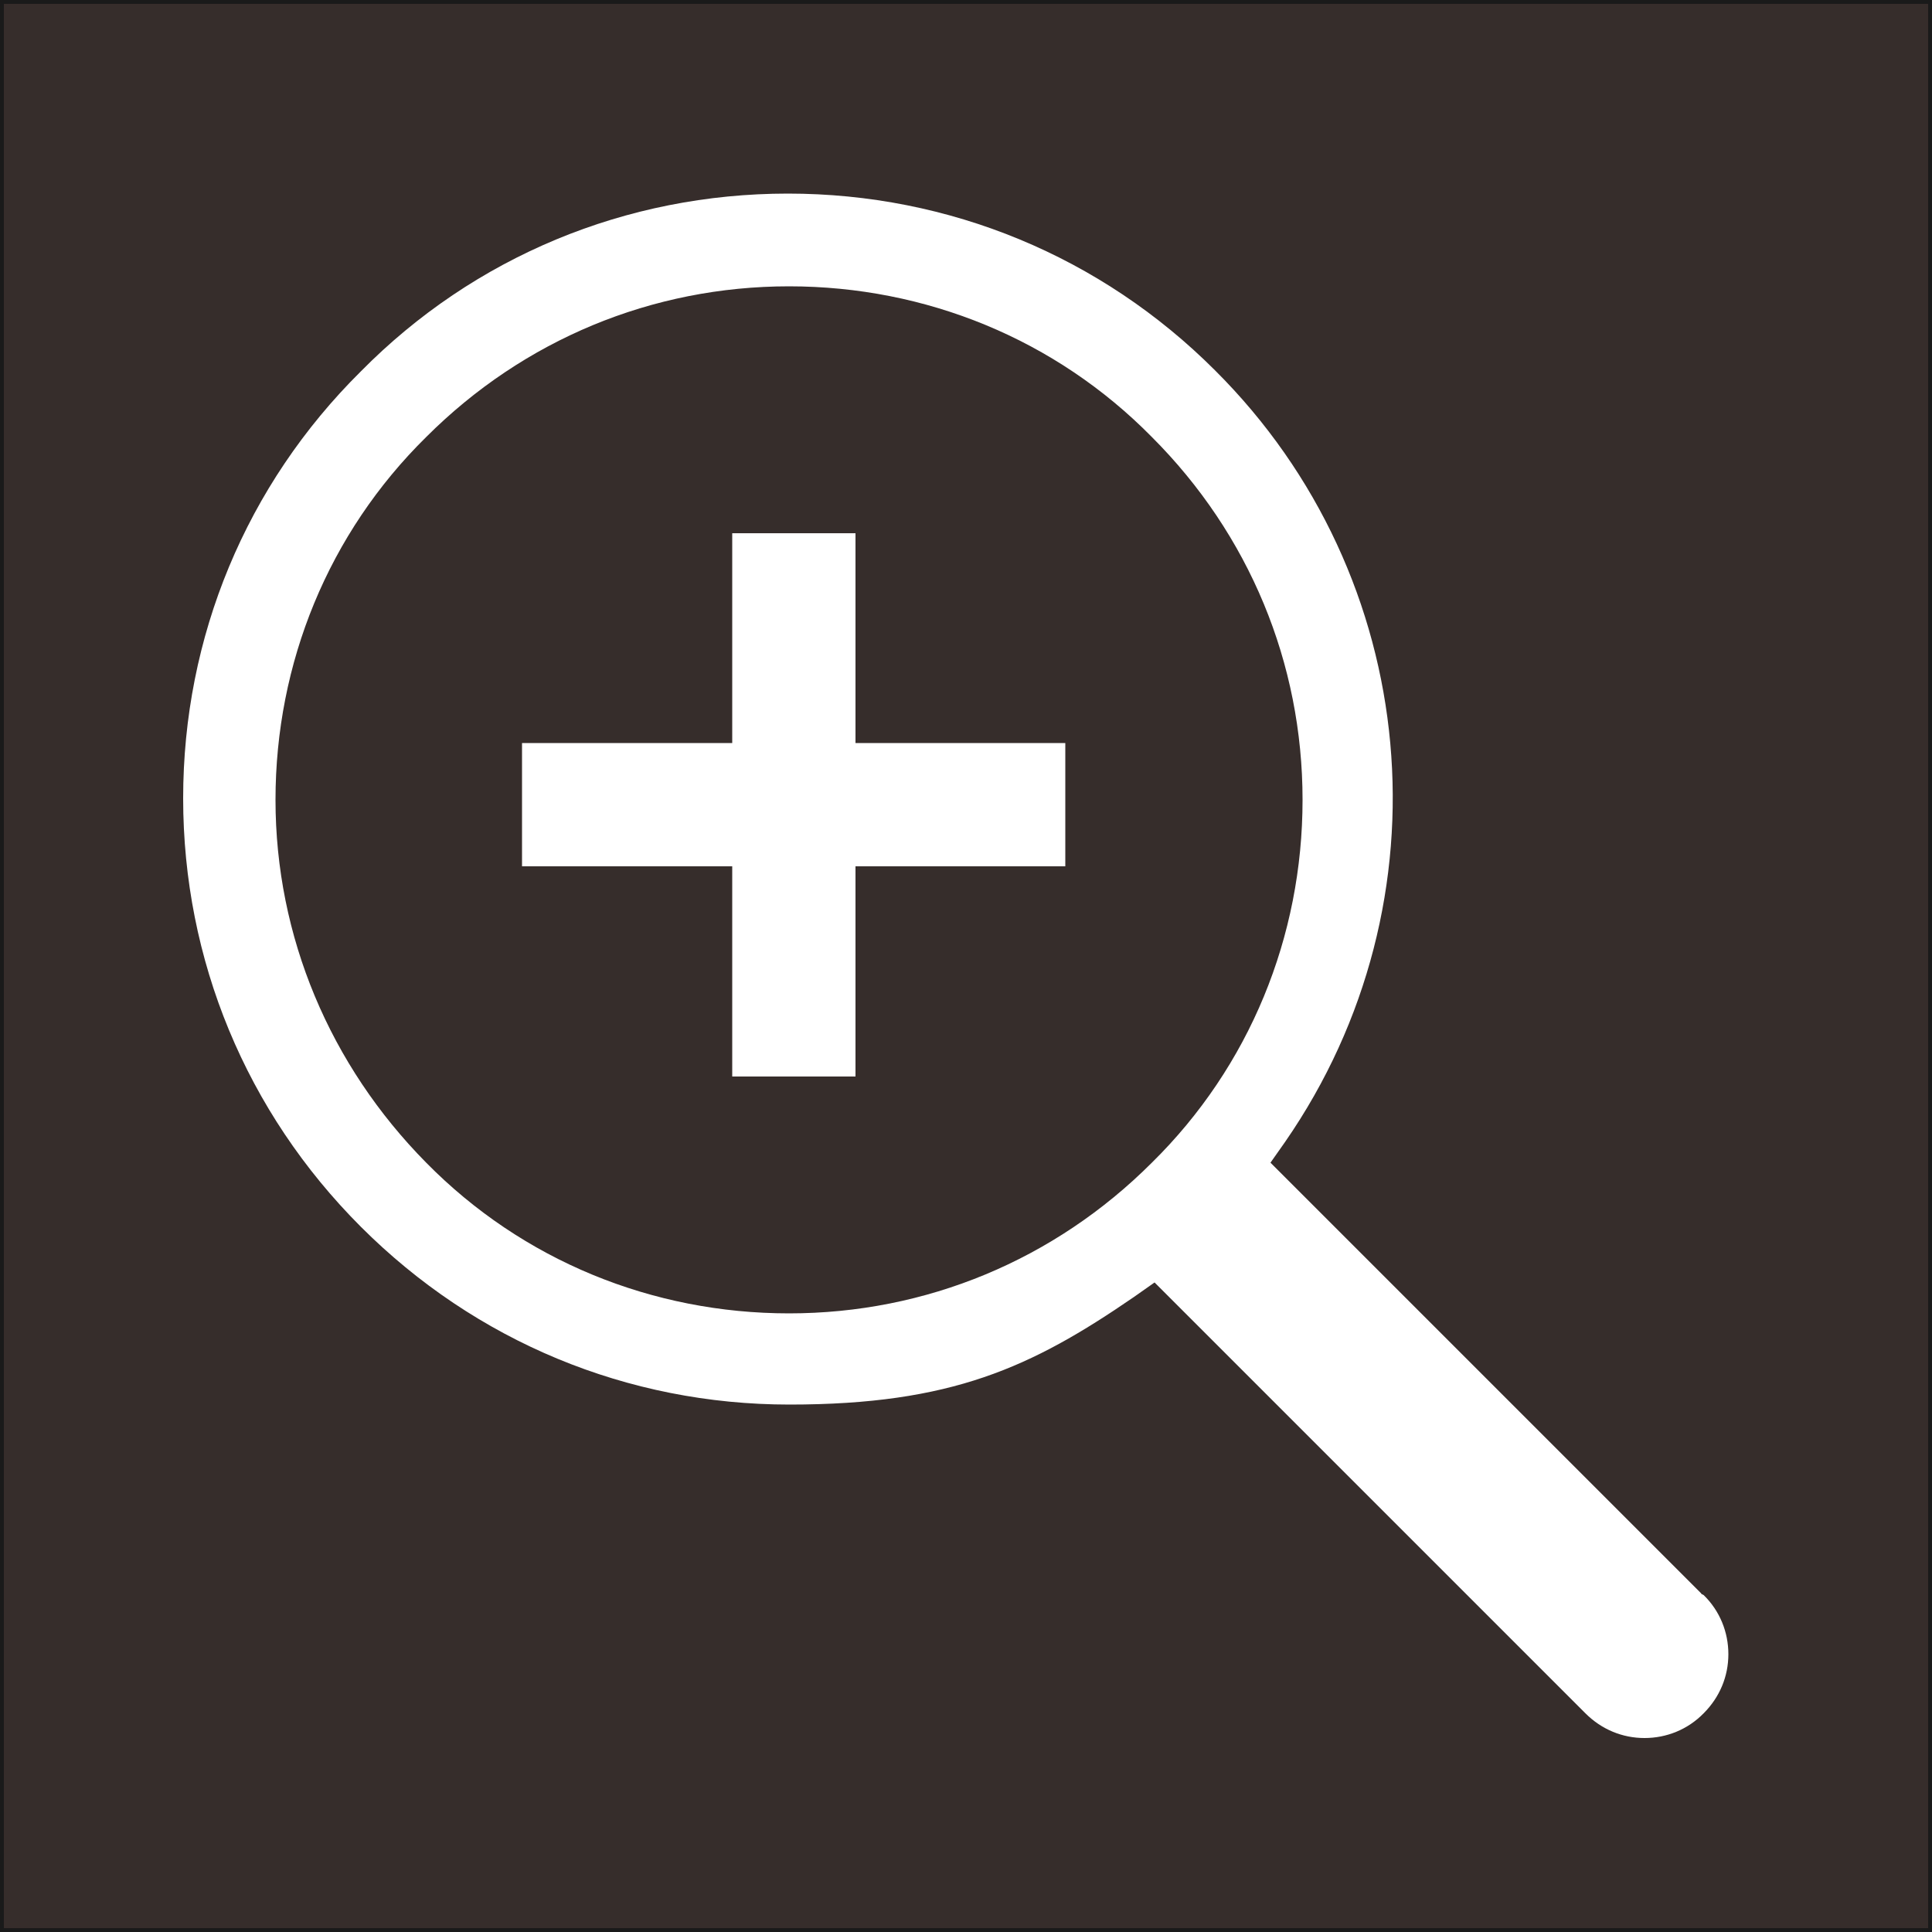
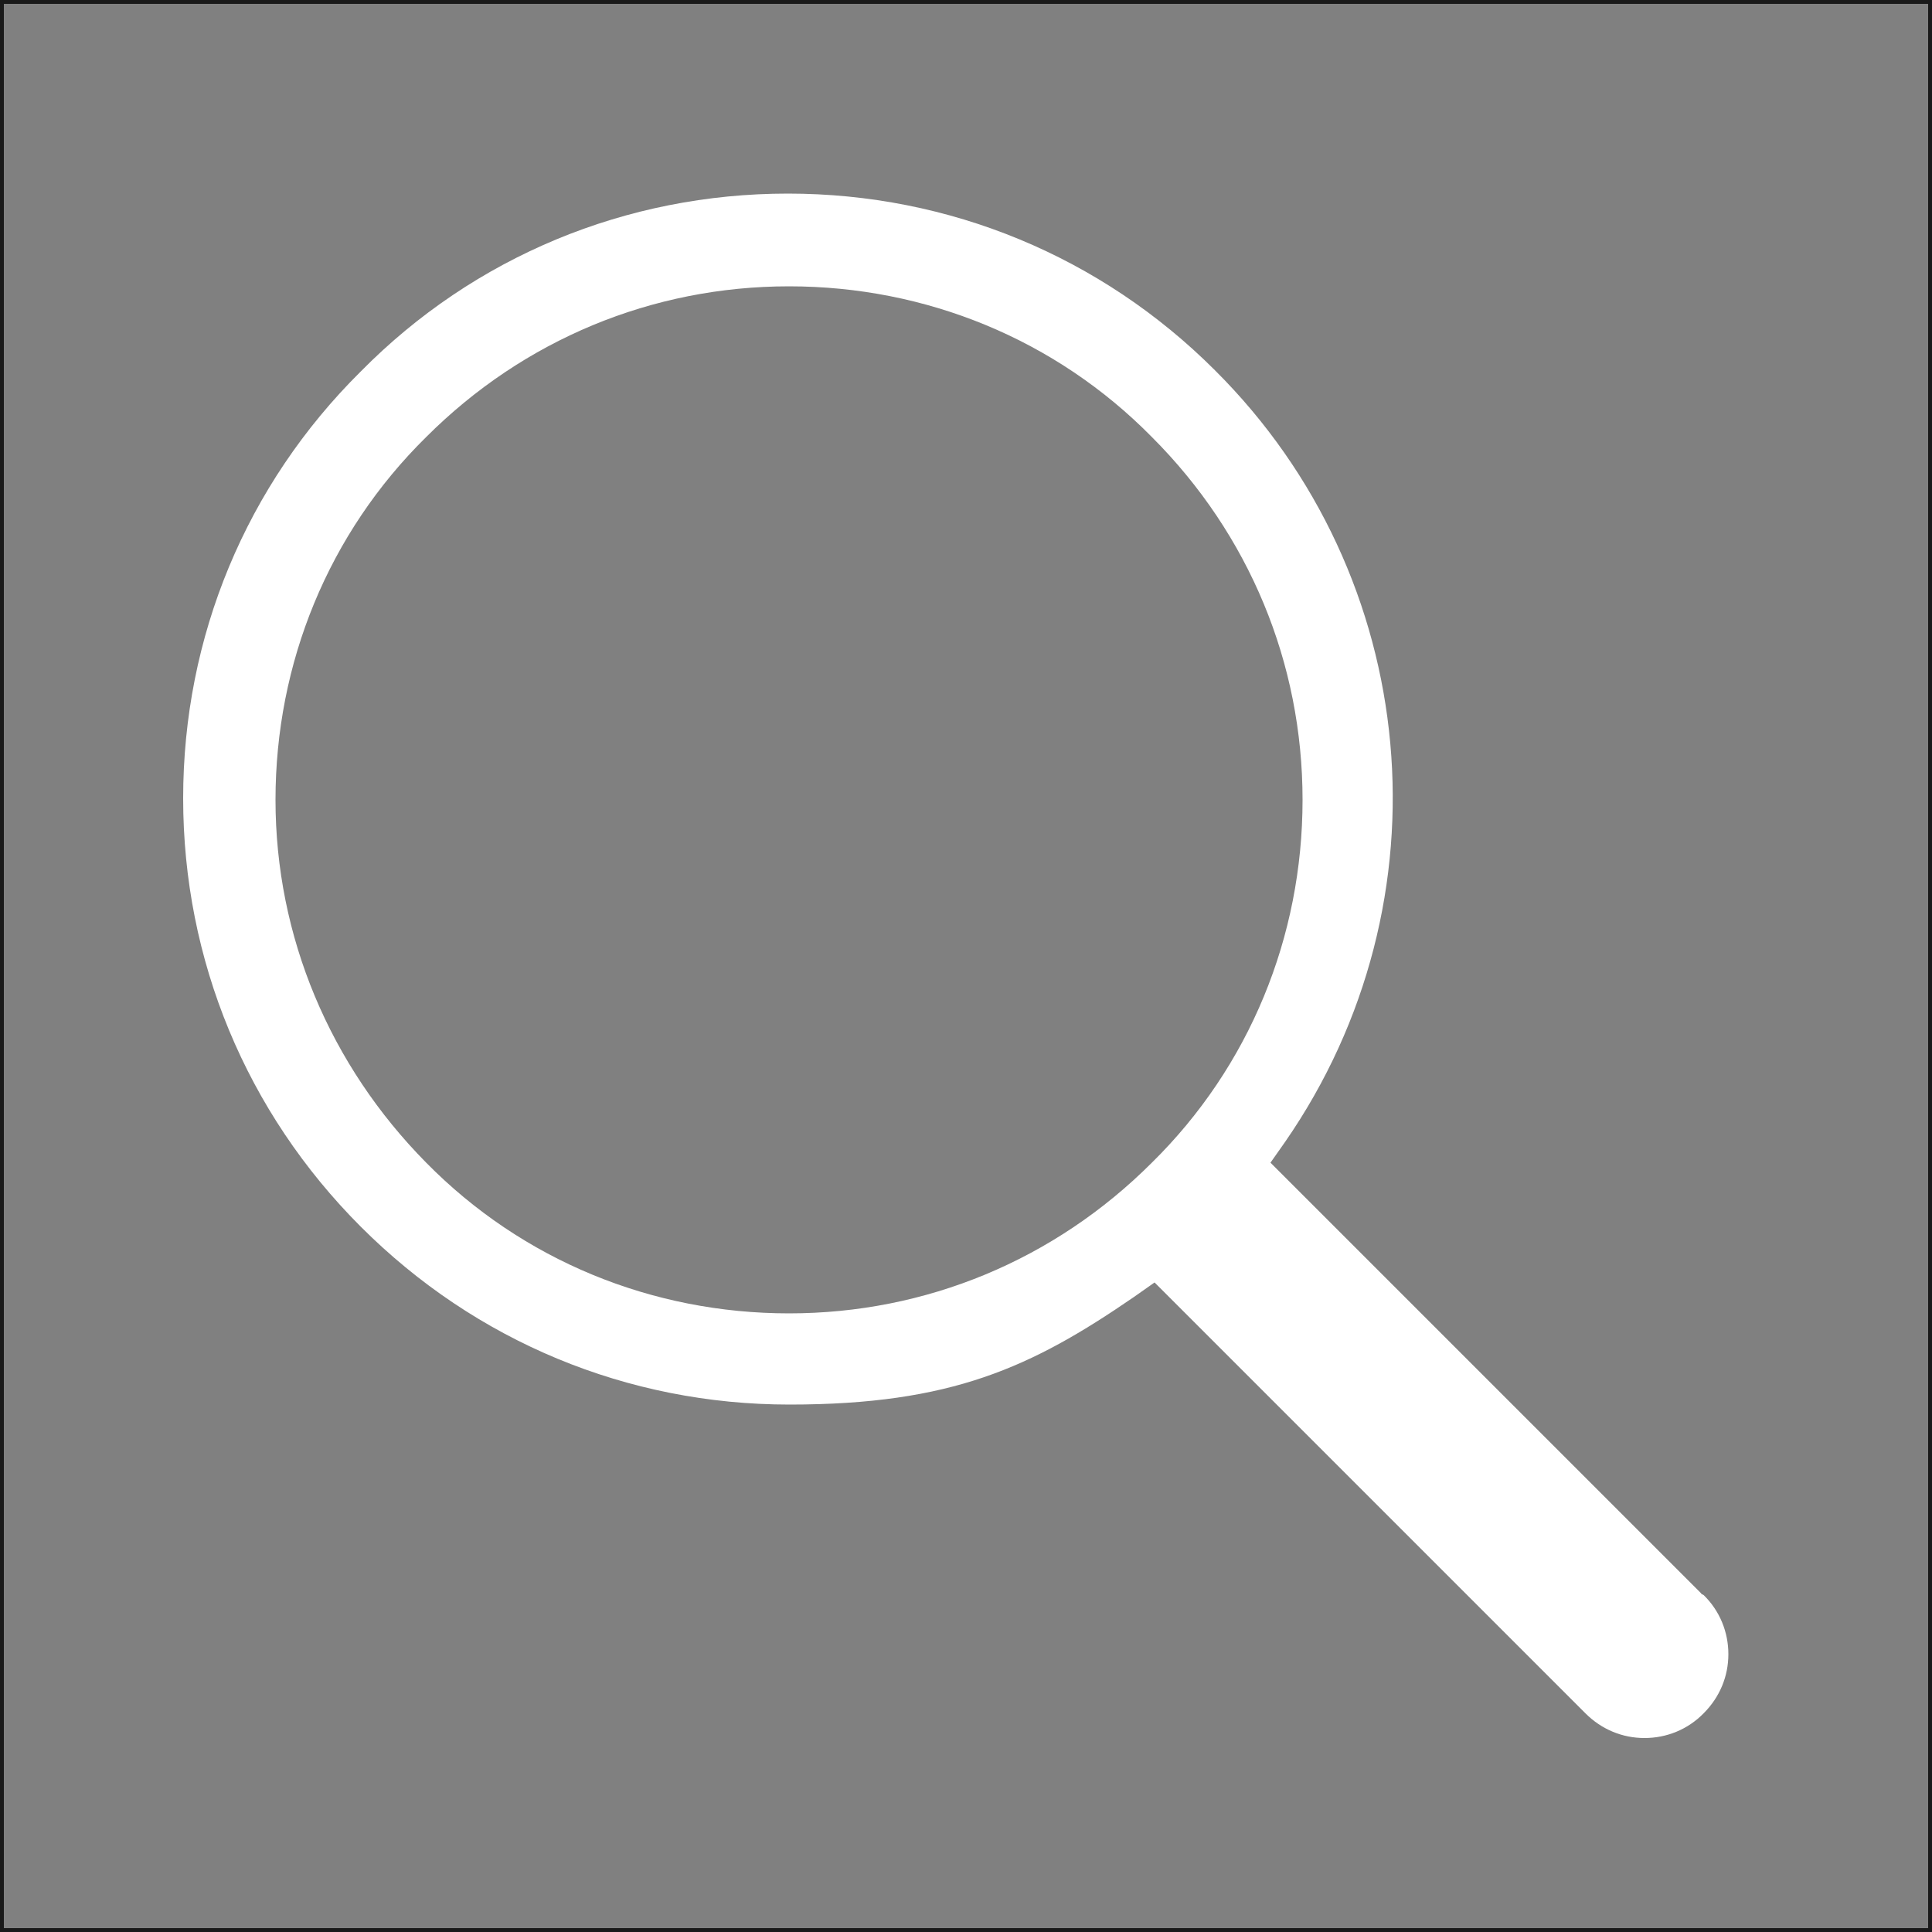
<svg xmlns="http://www.w3.org/2000/svg" id="_レイヤー_1" width="500" height="500" version="1.1" viewBox="0 0 500 500">
  <rect x="0" y="0" width="500" height="500" fill="#808080" stroke="none" />
  <defs>
    <style>
      .st0 {
        opacity: .8;
      }

      .st1 {
        fill: #231815;
      }

      .st2 {
        fill: #fff;
      }
    </style>
  </defs>
  <g class="st0">
-     <rect class="st1" x=".5" y=".5" width="499" height="499" />
    <path d="M499,1v498H1V1h498M500,0H0v500h500V0h0Z" />
  </g>
  <g id="_レイヤー_1-2">
    <path class="st2" d="M440.3,412.4h0l-111.5-111.5,3.8-5.4c43.1-62.3,35.5-146.3-18.2-199.7-29.4-29.4-68.7-45.7-110.5-45.7s-81.2,16.3-110.5,46c-29.7,29.4-46,68.7-46,110.5s16.3,81.2,46,110.9c29.7,29.7,69,46,110.9,46s62.6-9.6,89.1-27.8l5.4-3.8,111.5,111.5c4.2,4.2,9.6,6.4,15.3,6.4s11.2-2.2,15.3-6.4c4.2-4.2,6.4-9.6,6.4-15.3s-2.2-11.2-6.4-15.3l-.6-.3h0ZM298.1,300.9c-25.2,25.2-58.5,39-93.9,39s-69-13.7-93.9-39c-24.9-25.2-39-58.5-39-93.9s13.7-69,39-93.9c25.2-25.2,58.5-39,93.9-39s69,13.7,93.9,39c25.2,25.2,39,58.5,39,93.9s-13.7,69-39,93.9Z" />
-     <polygon class="st2" points="275.7 192.3 221.4 192.3 221.4 138 189.5 138 189.5 192.3 135.1 192.3 135.1 224.2 189.5 224.2 189.5 278.6 221.4 278.6 221.4 224.2 275.7 224.2 275.7 192.3" />
  </g>
</svg>